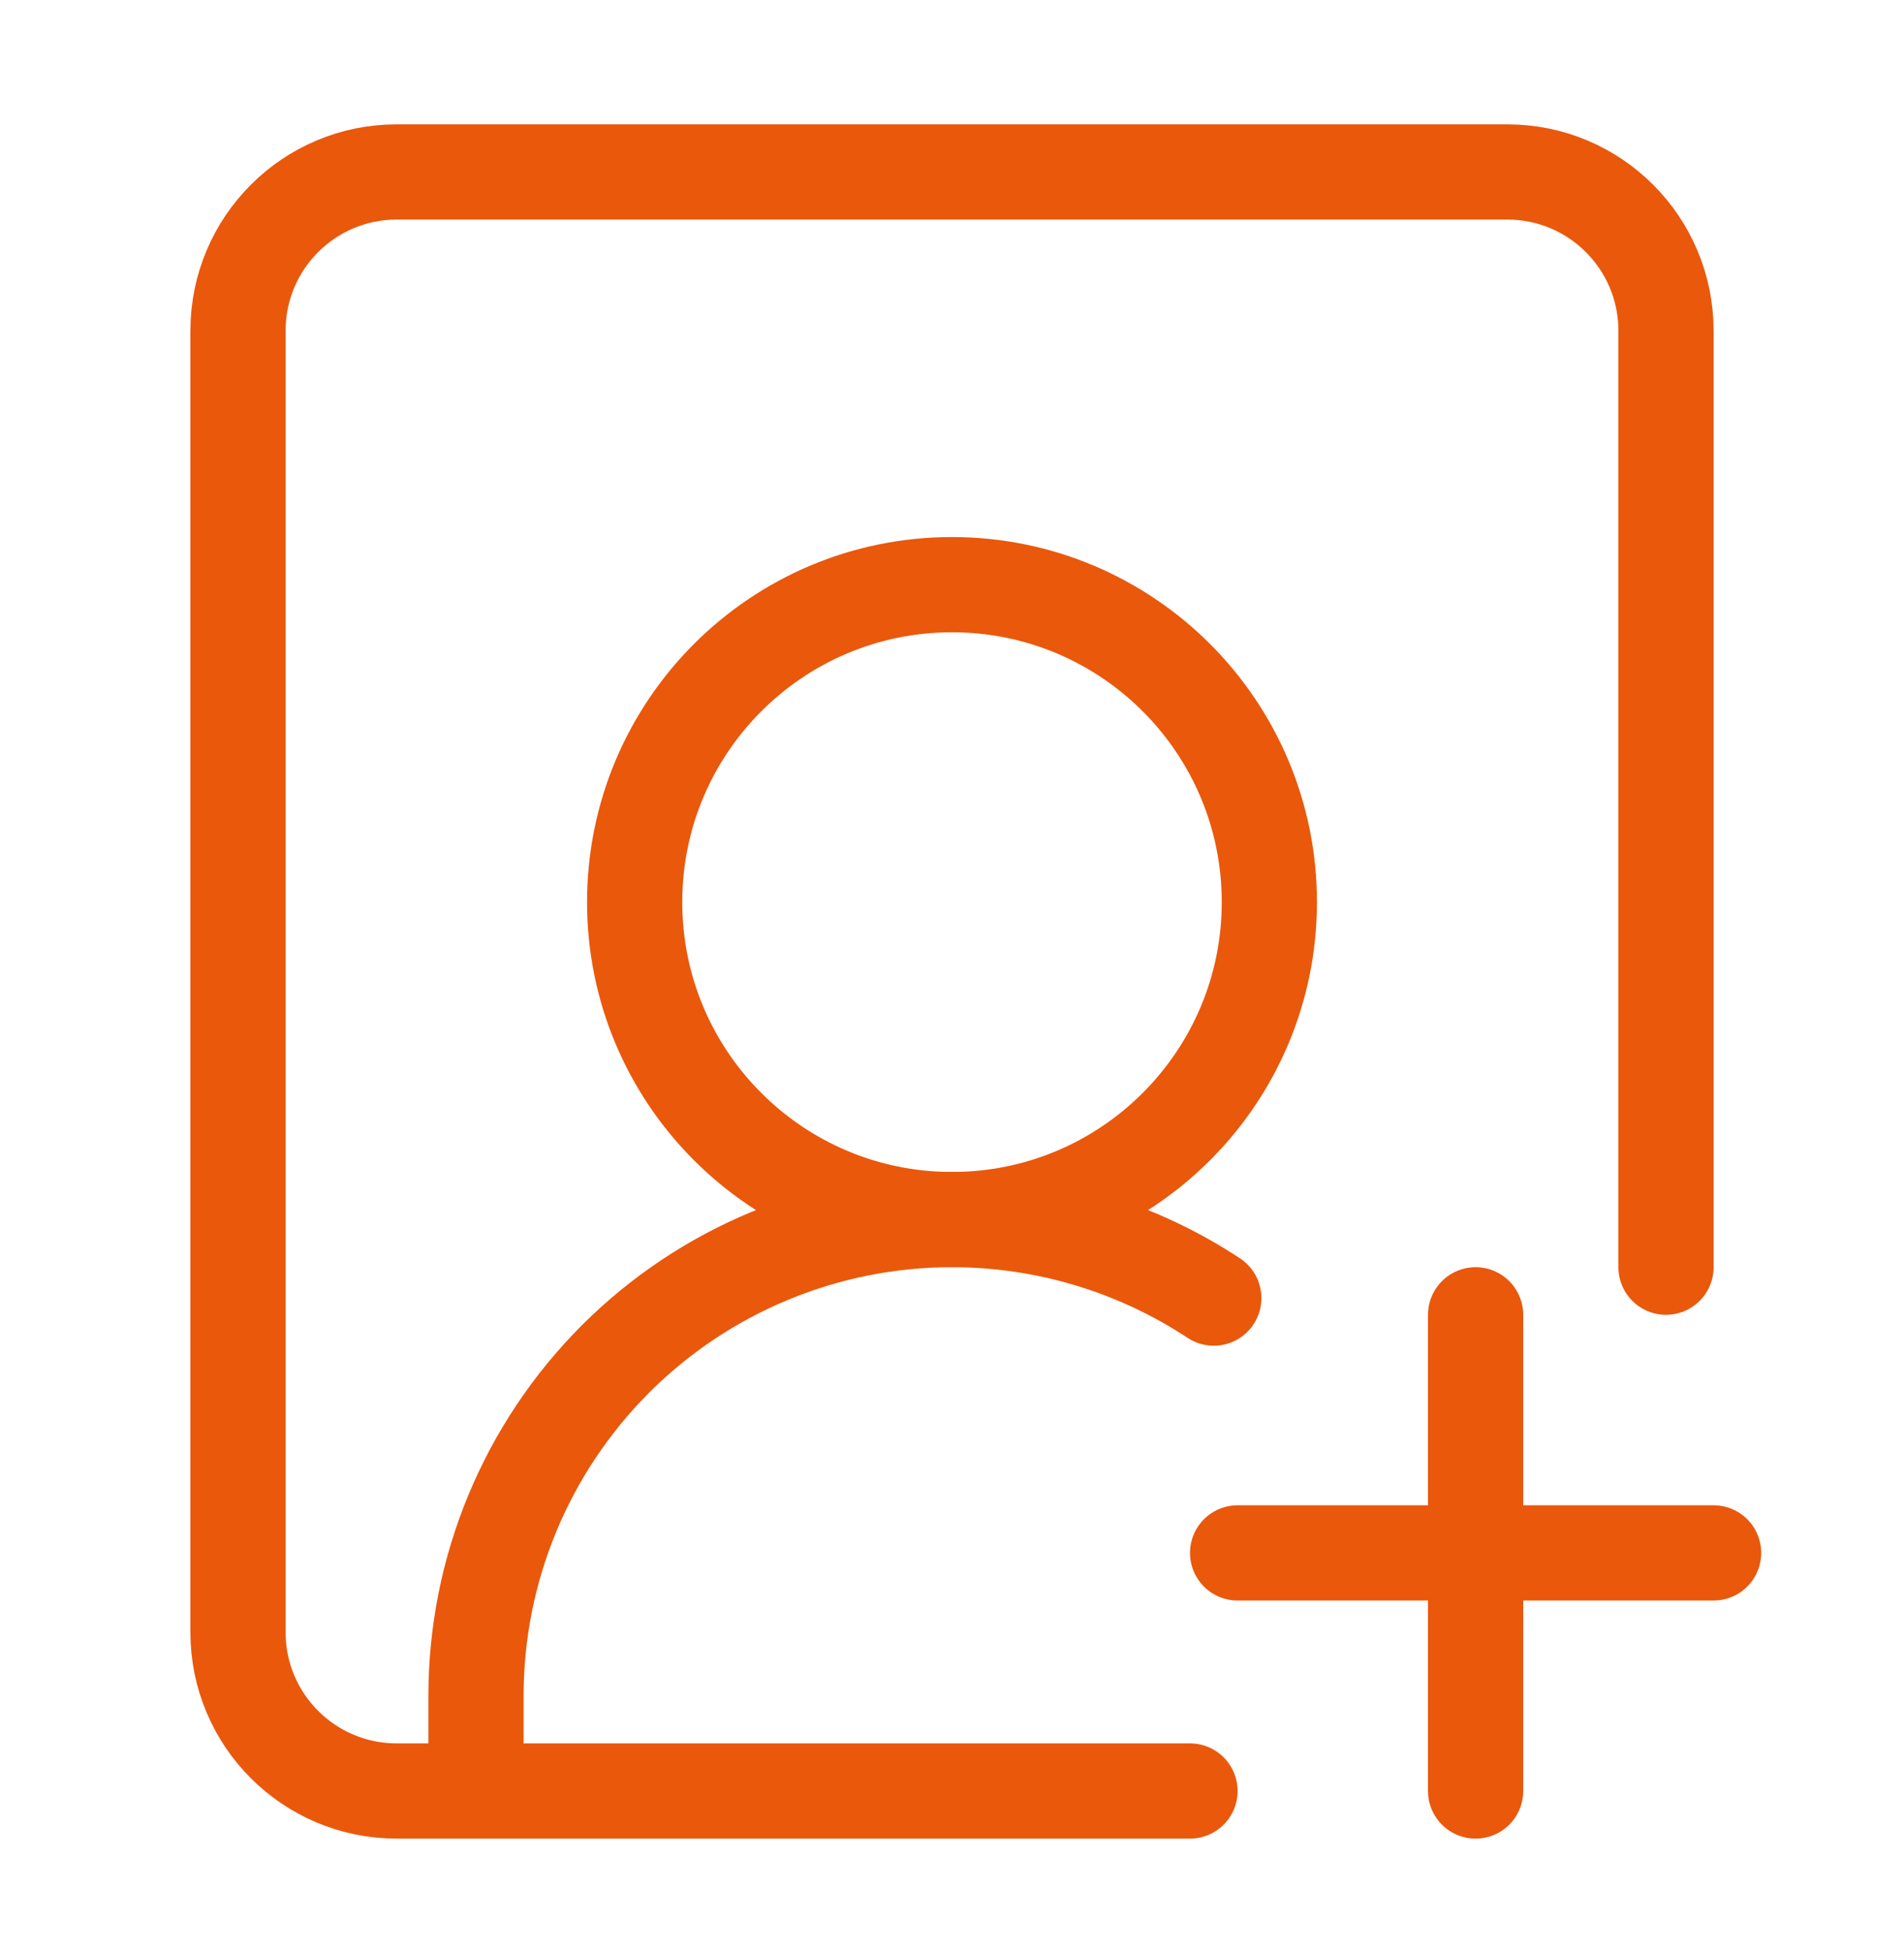
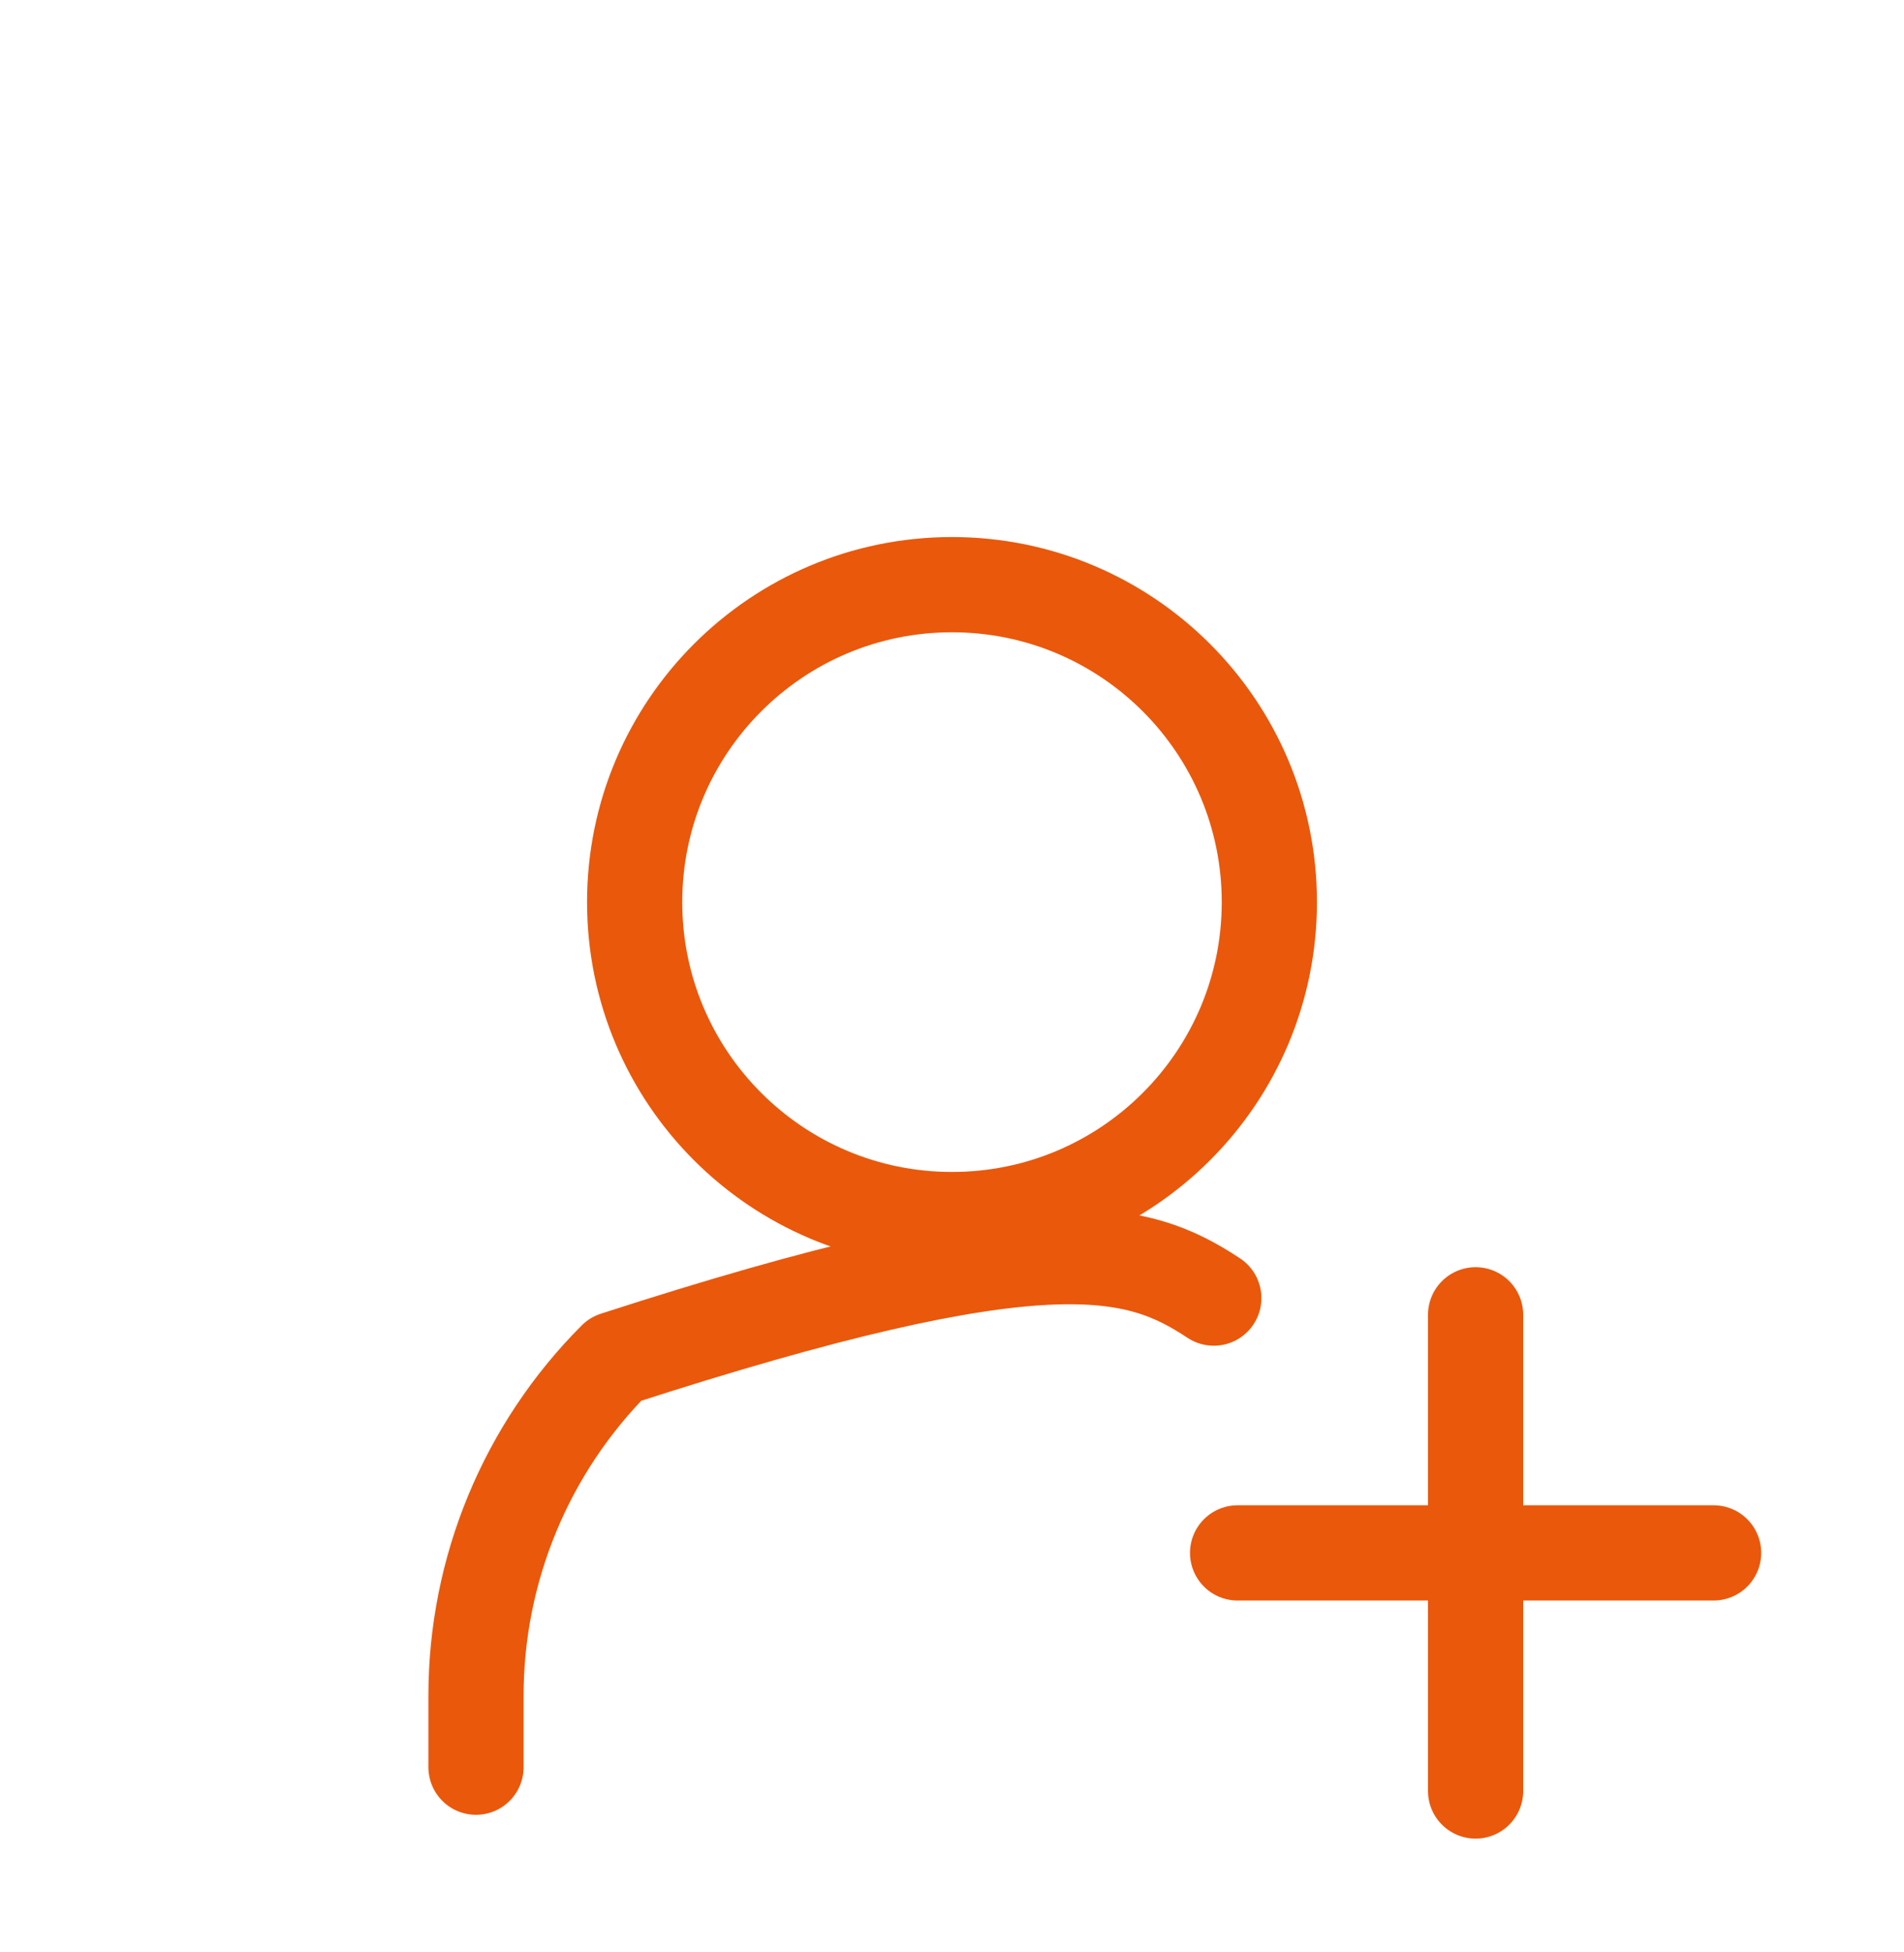
<svg xmlns="http://www.w3.org/2000/svg" width="40" height="41" viewBox="0 0 40 41" fill="none">
-   <path d="M10 37.111V35.611C10 32.959 11.054 30.416 12.929 28.54C14.804 26.665 17.348 25.611 20 25.611C21.97 25.611 23.879 26.192 25.5 27.26" stroke="#EA580C" stroke-width="2" stroke-linecap="round" stroke-linejoin="round" />
+   <path d="M10 37.111V35.611C10 32.959 11.054 30.416 12.929 28.54C21.97 25.611 23.879 26.192 25.5 27.26" stroke="#EA580C" stroke-width="2" stroke-linecap="round" stroke-linejoin="round" />
  <path d="M20 25.611C23.682 25.611 26.667 22.626 26.667 18.945C26.667 15.263 23.682 12.278 20 12.278C16.318 12.278 13.333 15.263 13.333 18.945C13.333 22.626 16.318 25.611 20 25.611Z" stroke="#EA580C" stroke-width="2" stroke-linecap="round" stroke-linejoin="round" />
-   <path d="M35 26.611V6.945C35 5.104 33.508 3.611 31.667 3.611H8.333C6.492 3.611 5 5.104 5 6.945V34.278C5 36.119 6.492 37.611 8.333 37.611H25" stroke="#EA580C" stroke-width="2" stroke-linecap="round" stroke-linejoin="round" />
  <path d="M31 27.611V37.611" stroke="#EA580C" stroke-width="2" stroke-linecap="round" stroke-linejoin="round" />
  <path d="M36 32.611H26" stroke="#EA580C" stroke-width="2" stroke-linecap="round" stroke-linejoin="round" />
</svg>